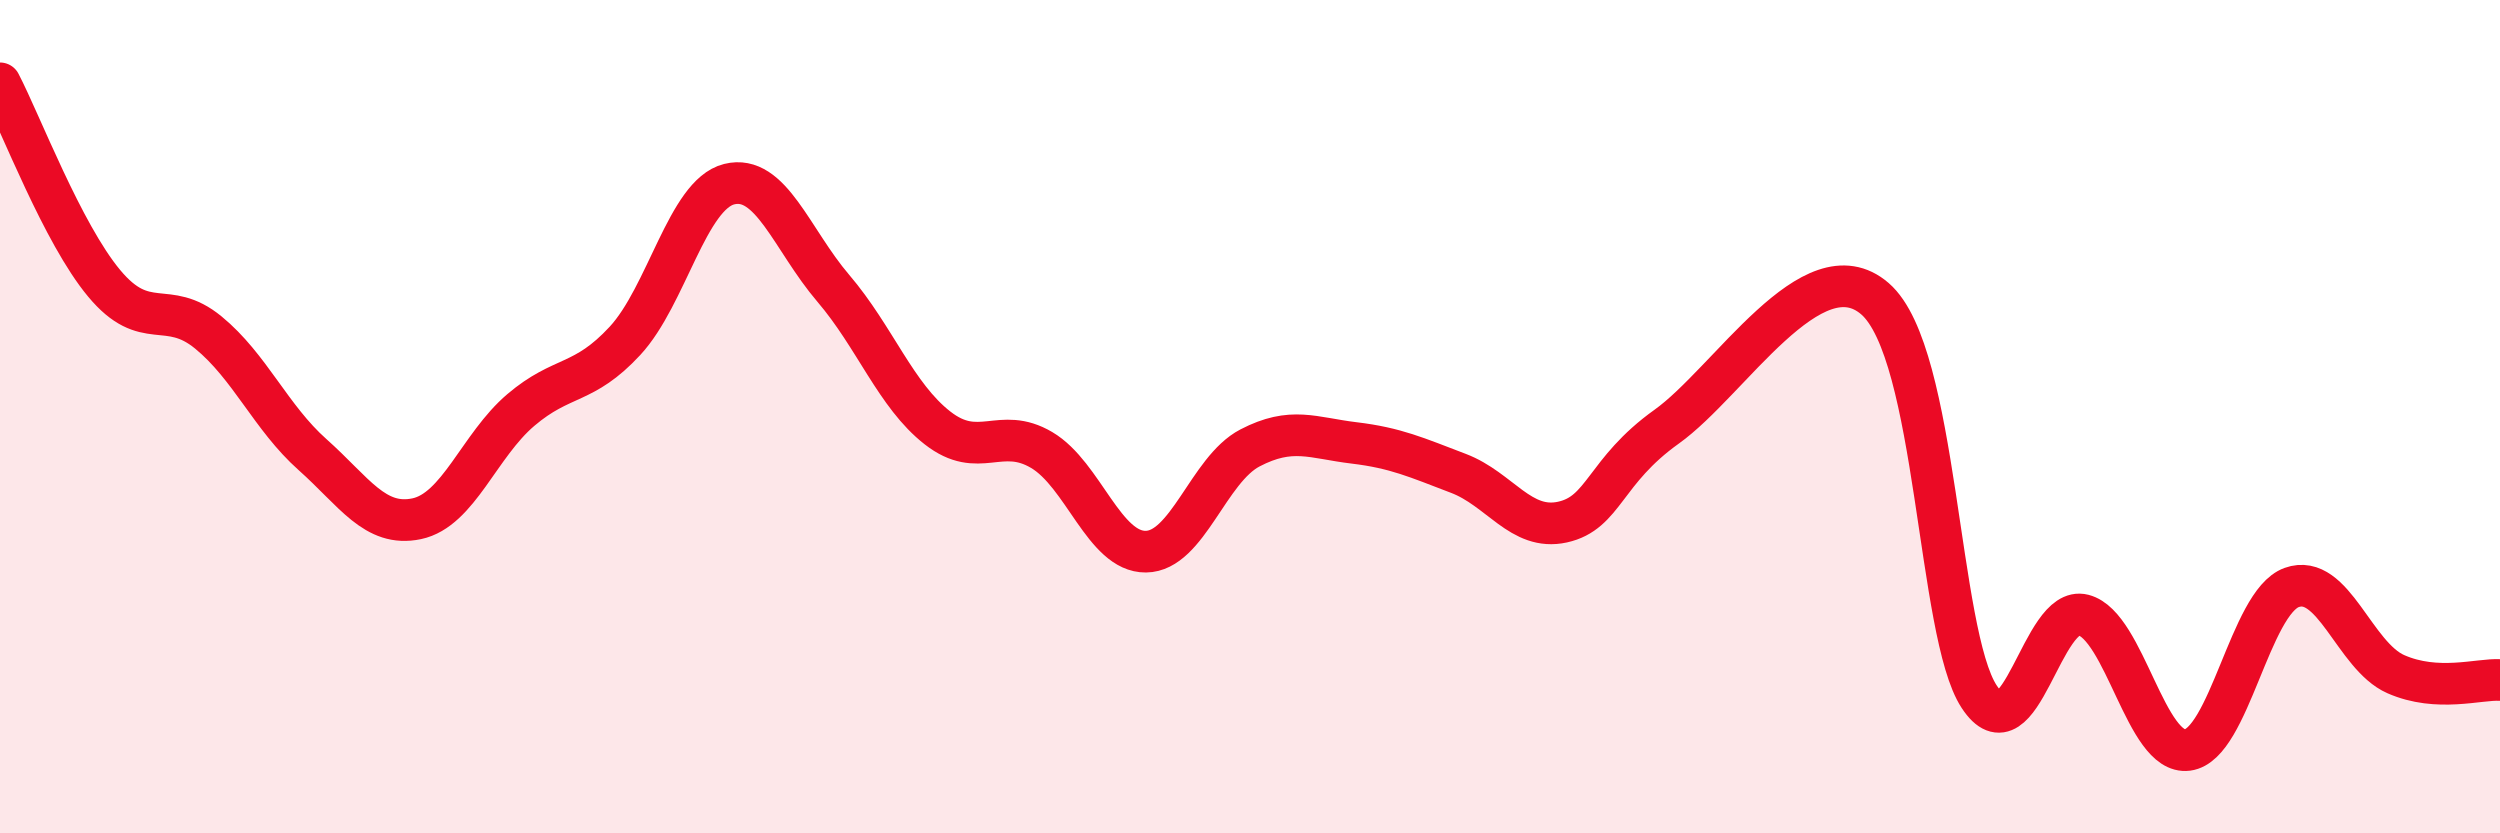
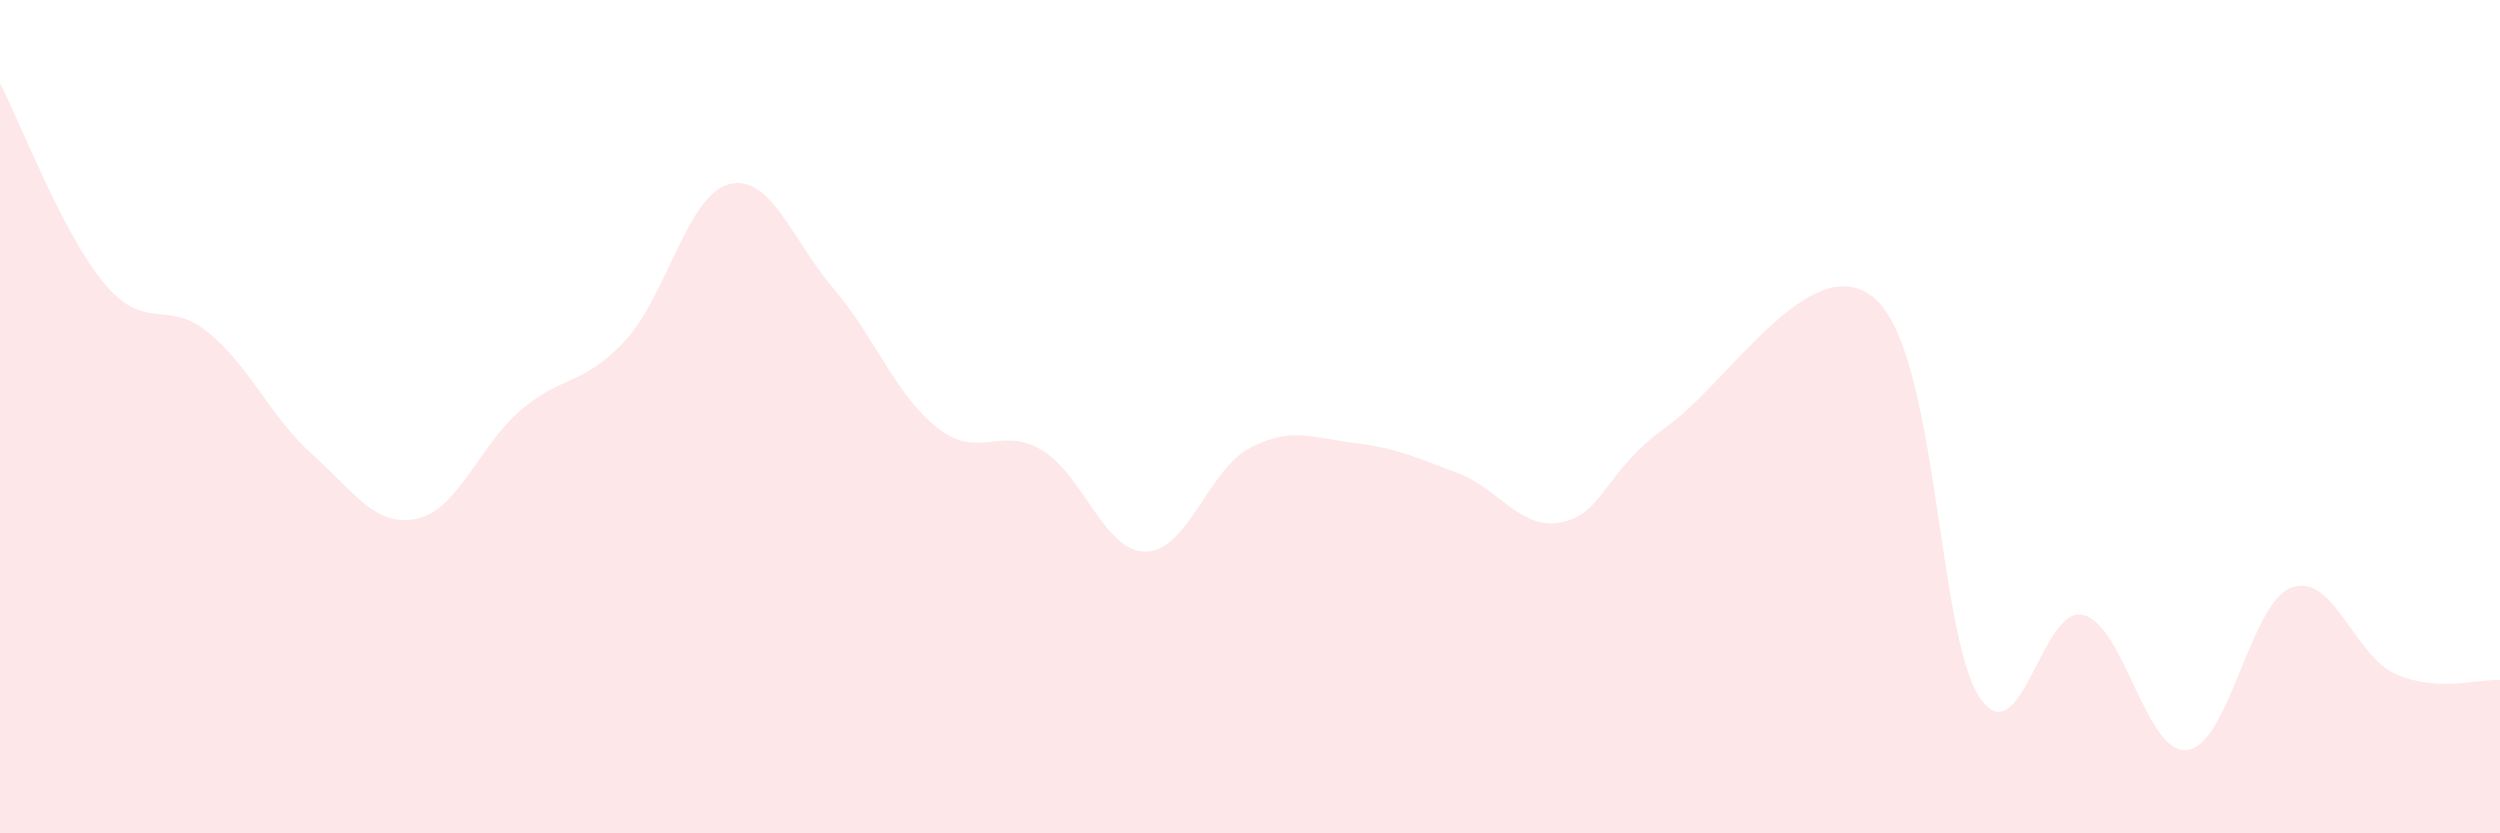
<svg xmlns="http://www.w3.org/2000/svg" width="60" height="20" viewBox="0 0 60 20">
  <path d="M 0,2 C 0.5,2.96 1.5,5.6 2.5,6.8 C 3.5,8 4,7.16 5,7.98 C 6,8.8 6.5,10.02 7.5,10.91 C 8.5,11.8 9,12.66 10,12.45 C 11,12.24 11.5,10.69 12.5,9.84 C 13.5,8.99 14,9.26 15,8.18 C 16,7.1 16.5,4.67 17.5,4.42 C 18.5,4.17 19,5.75 20,6.92 C 21,8.09 21.5,9.49 22.5,10.27 C 23.5,11.05 24,10.21 25,10.8 C 26,11.39 26.5,13.25 27.5,13.24 C 28.5,13.23 29,11.27 30,10.75 C 31,10.23 31.5,10.51 32.5,10.63 C 33.5,10.75 34,10.98 35,11.36 C 36,11.74 36.5,12.75 37.5,12.53 C 38.5,12.31 38.5,11.31 40,10.24 C 41.5,9.17 43.5,5.87 45,7.17 C 46.5,8.47 46.5,15.2 47.5,16.72 C 48.5,18.24 49,14.5 50,14.76 C 51,15.02 51.5,18.13 52.5,18 C 53.5,17.87 54,14.46 55,14.1 C 56,13.74 56.5,15.74 57.5,16.18 C 58.5,16.62 59.5,16.29 60,16.32L60 20L0 20Z" fill="#EB0A25" opacity="0.1" stroke-linecap="round" stroke-linejoin="round" />
-   <path d="M 0,2 C 0.5,2.96 1.5,5.6 2.5,6.8 C 3.5,8 4,7.16 5,7.98 C 6,8.8 6.5,10.02 7.5,10.91 C 8.5,11.8 9,12.66 10,12.45 C 11,12.24 11.5,10.69 12.5,9.84 C 13.5,8.99 14,9.26 15,8.18 C 16,7.1 16.5,4.67 17.5,4.42 C 18.5,4.17 19,5.75 20,6.92 C 21,8.09 21.5,9.49 22.5,10.27 C 23.5,11.05 24,10.21 25,10.8 C 26,11.39 26.5,13.25 27.5,13.24 C 28.5,13.23 29,11.27 30,10.75 C 31,10.23 31.5,10.51 32.5,10.63 C 33.5,10.75 34,10.98 35,11.36 C 36,11.74 36.5,12.75 37.5,12.53 C 38.5,12.31 38.5,11.31 40,10.24 C 41.5,9.17 43.5,5.87 45,7.17 C 46.5,8.47 46.5,15.2 47.5,16.72 C 48.5,18.24 49,14.5 50,14.76 C 51,15.02 51.5,18.13 52.5,18 C 53.5,17.87 54,14.46 55,14.1 C 56,13.74 56.5,15.74 57.5,16.18 C 58.5,16.62 59.5,16.29 60,16.32" stroke="#EB0A25" stroke-width="1" fill="none" stroke-linecap="round" stroke-linejoin="round" />
</svg>